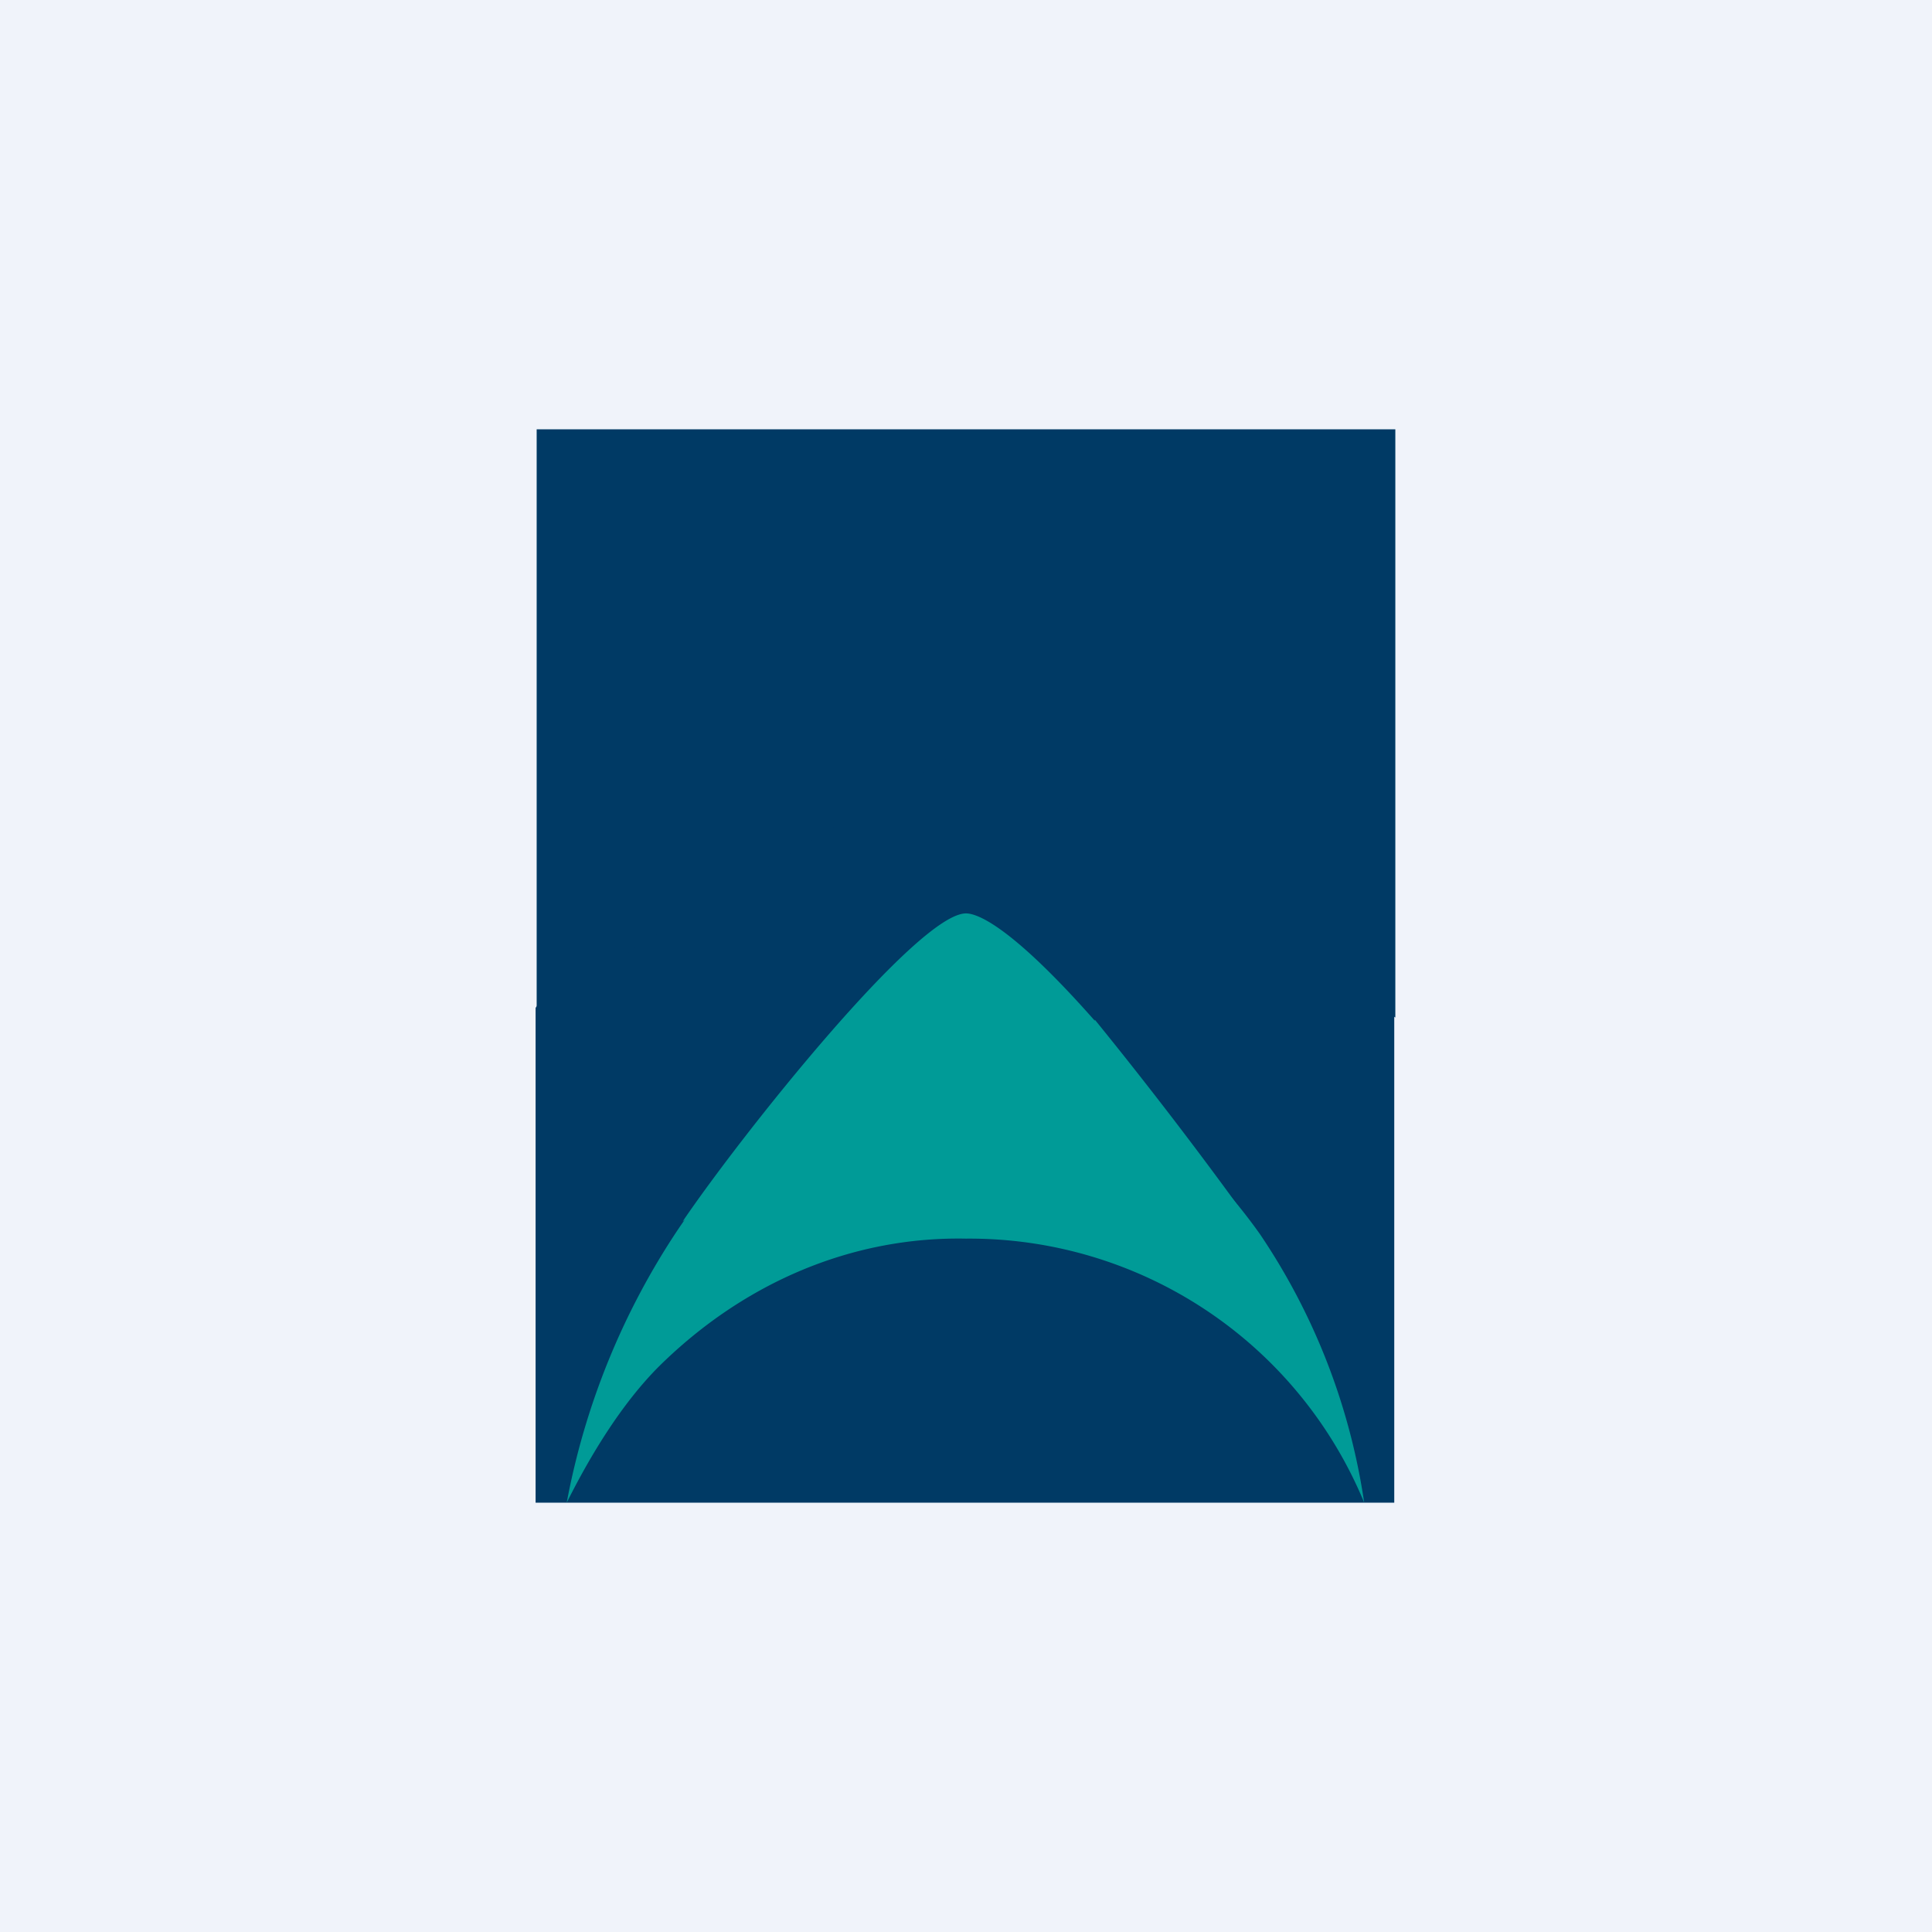
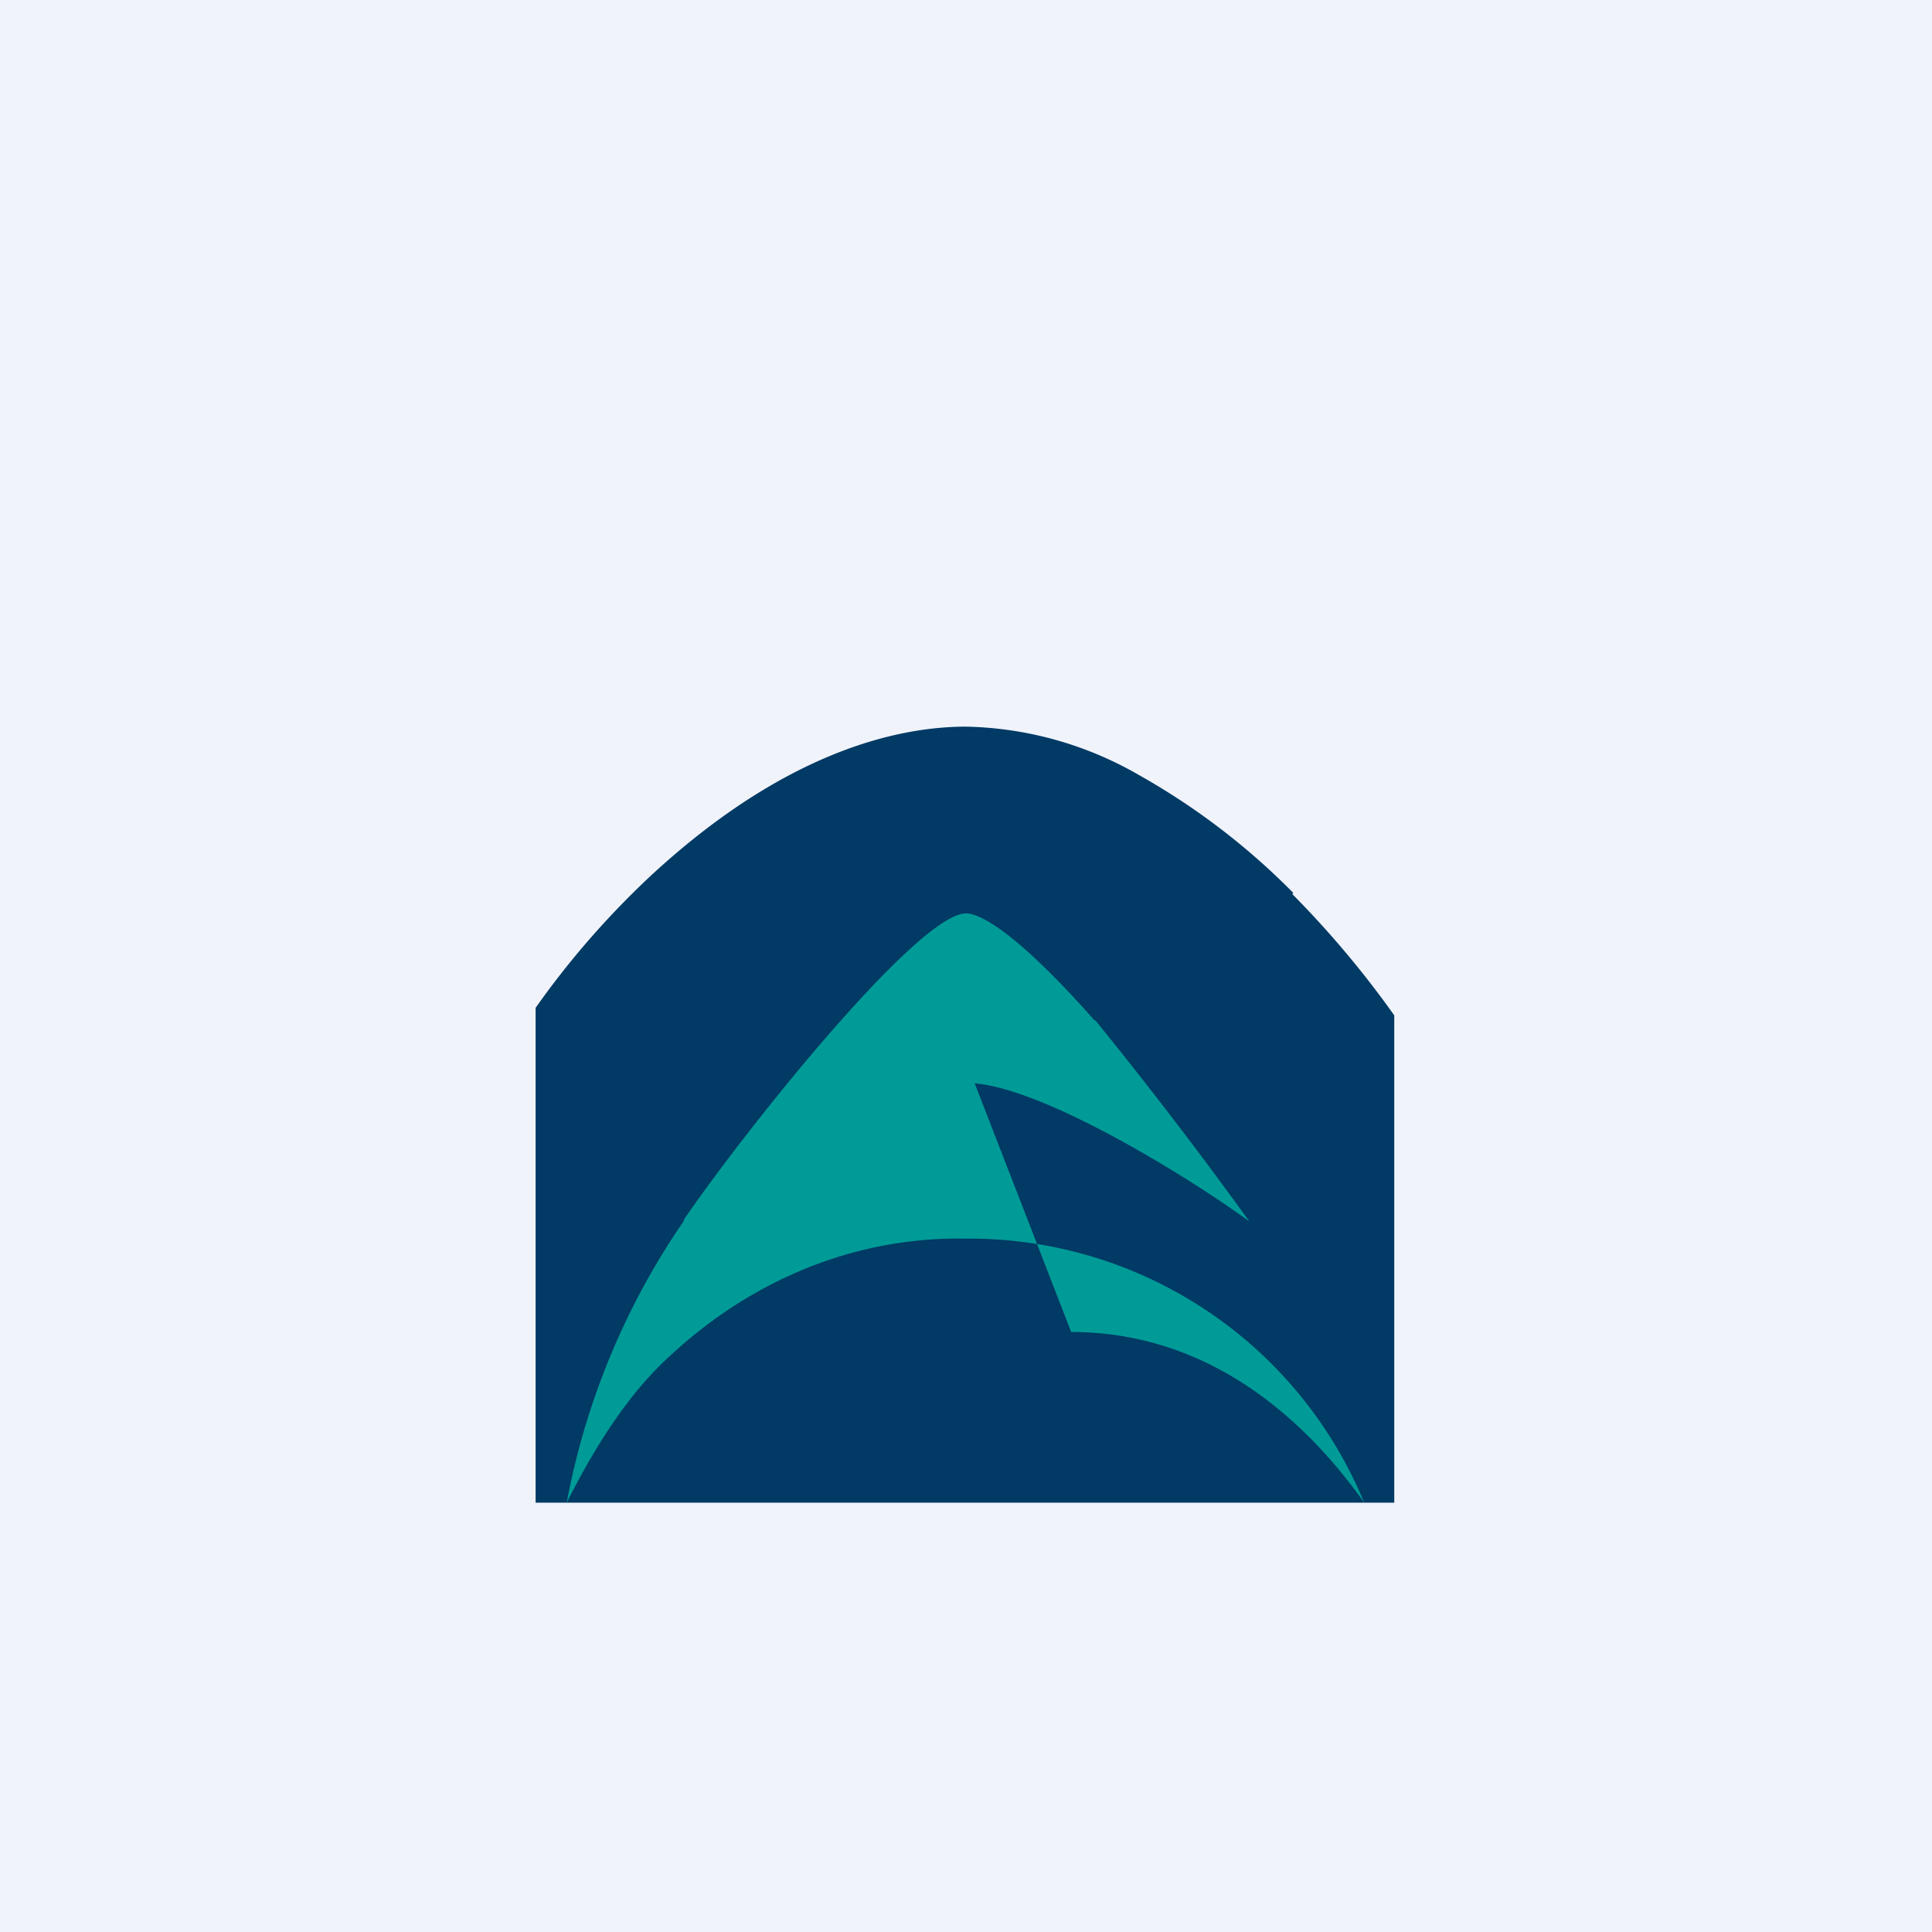
<svg xmlns="http://www.w3.org/2000/svg" width="18" height="18">
  <path fill="#F0F3FA" d="M0 0h18v18H0z" />
  <path d="M12.05 8.32a6.47 6.47 0 00-1.44-1.1A3.35 3.35 0 009 6.77c-.66 0-1.72.25-2.97 1.42-.38.36-.73.76-1.04 1.2V14h8V9.46a9.03 9.03 0 00-.95-1.13z" fill="#003A65" />
-   <path d="M9.02 6.95L13 9.48V4H5v5.39l4.02-2.44z" fill="#003A65" />
  <path d="M10.2 9.51c-.75-.85-1.08-1-1.2-1-.45 0-2.09 2.06-2.64 2.87.85-.63 1.4-1.3 2.65-1.29.65 0 2.07.88 2.63 1.29A41.3 41.3 0 0010.2 9.5z" fill="#009B97" />
-   <path d="M9.01 9.91a2.95 2.95 0 00-1.55.44c-.44.27-.83.64-1.14 1.1A6.85 6.85 0 005.28 14c.23-.46.52-.93.86-1.27.8-.79 1.81-1.21 2.86-1.19A3.98 3.98 0 0112.71 14a6.04 6.04 0 00-.97-2.5c-.51-.72-1.4-1.59-2.73-1.59z" fill="#009B97" />
+   <path d="M9.01 9.91a2.95 2.95 0 00-1.55.44c-.44.27-.83.64-1.14 1.1A6.85 6.85 0 005.28 14c.23-.46.52-.93.86-1.27.8-.79 1.81-1.21 2.86-1.19A3.98 3.98 0 0112.71 14c-.51-.72-1.4-1.59-2.73-1.59z" fill="#009B97" />
</svg>